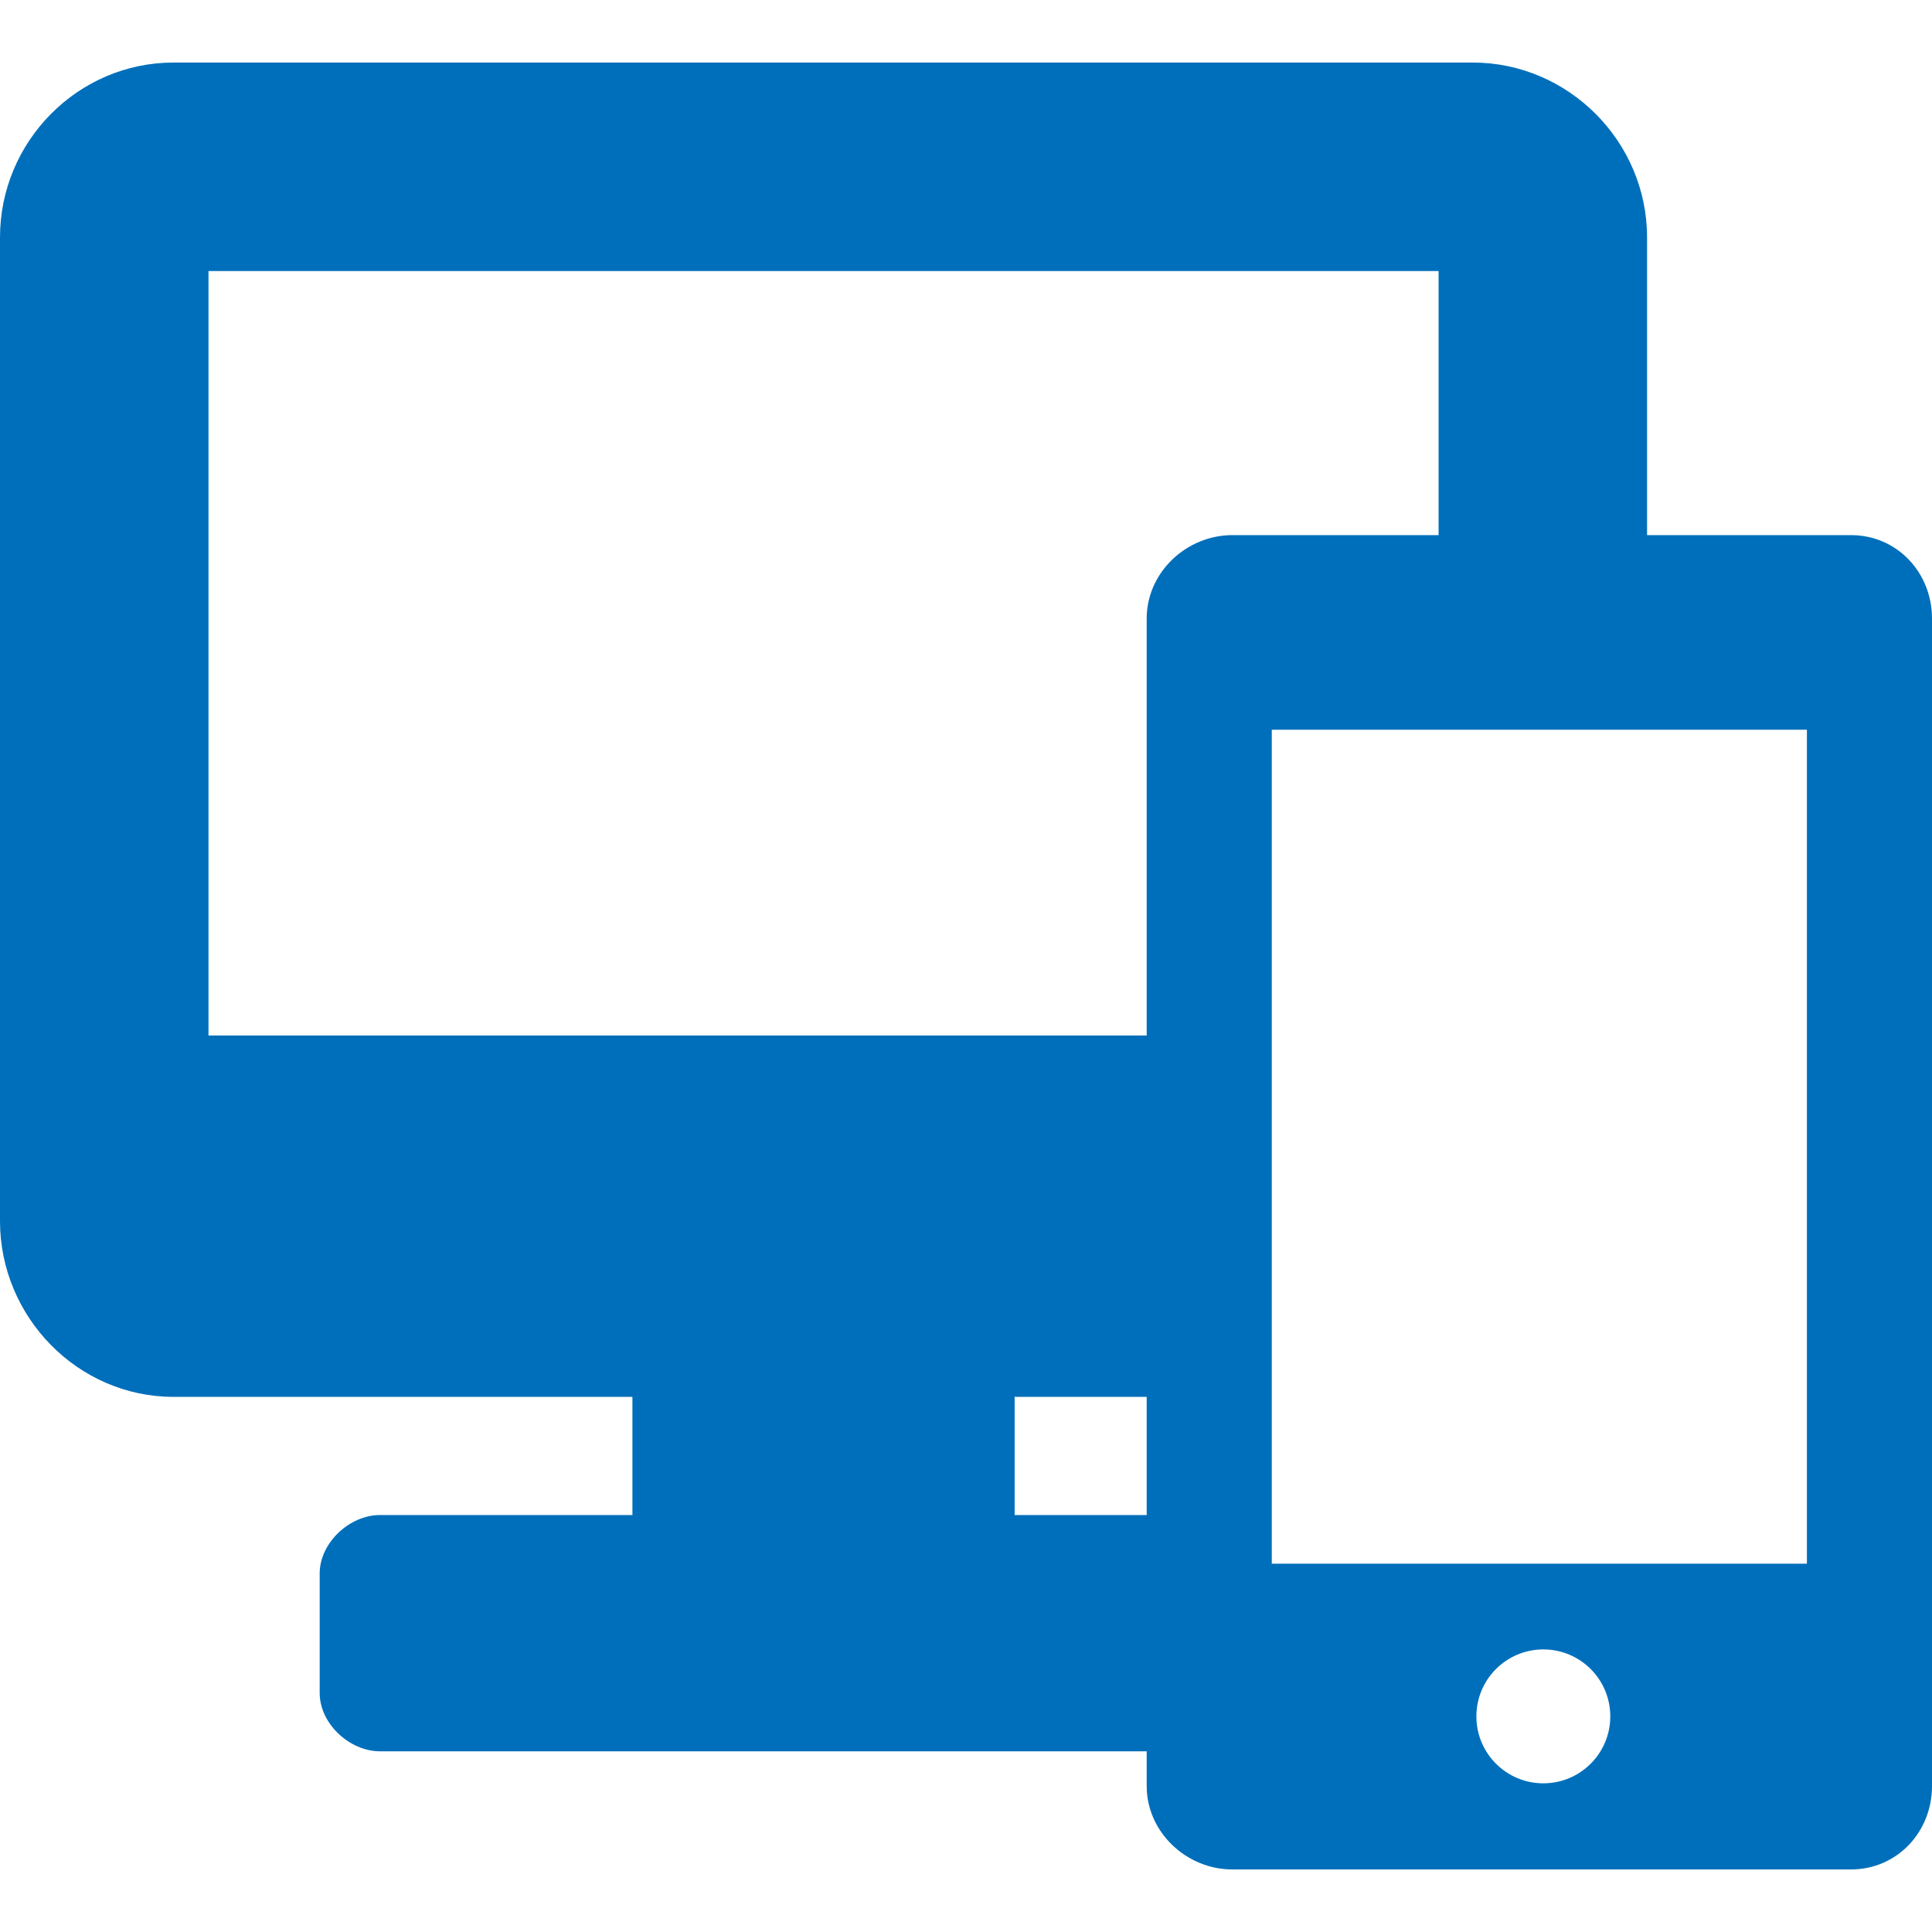
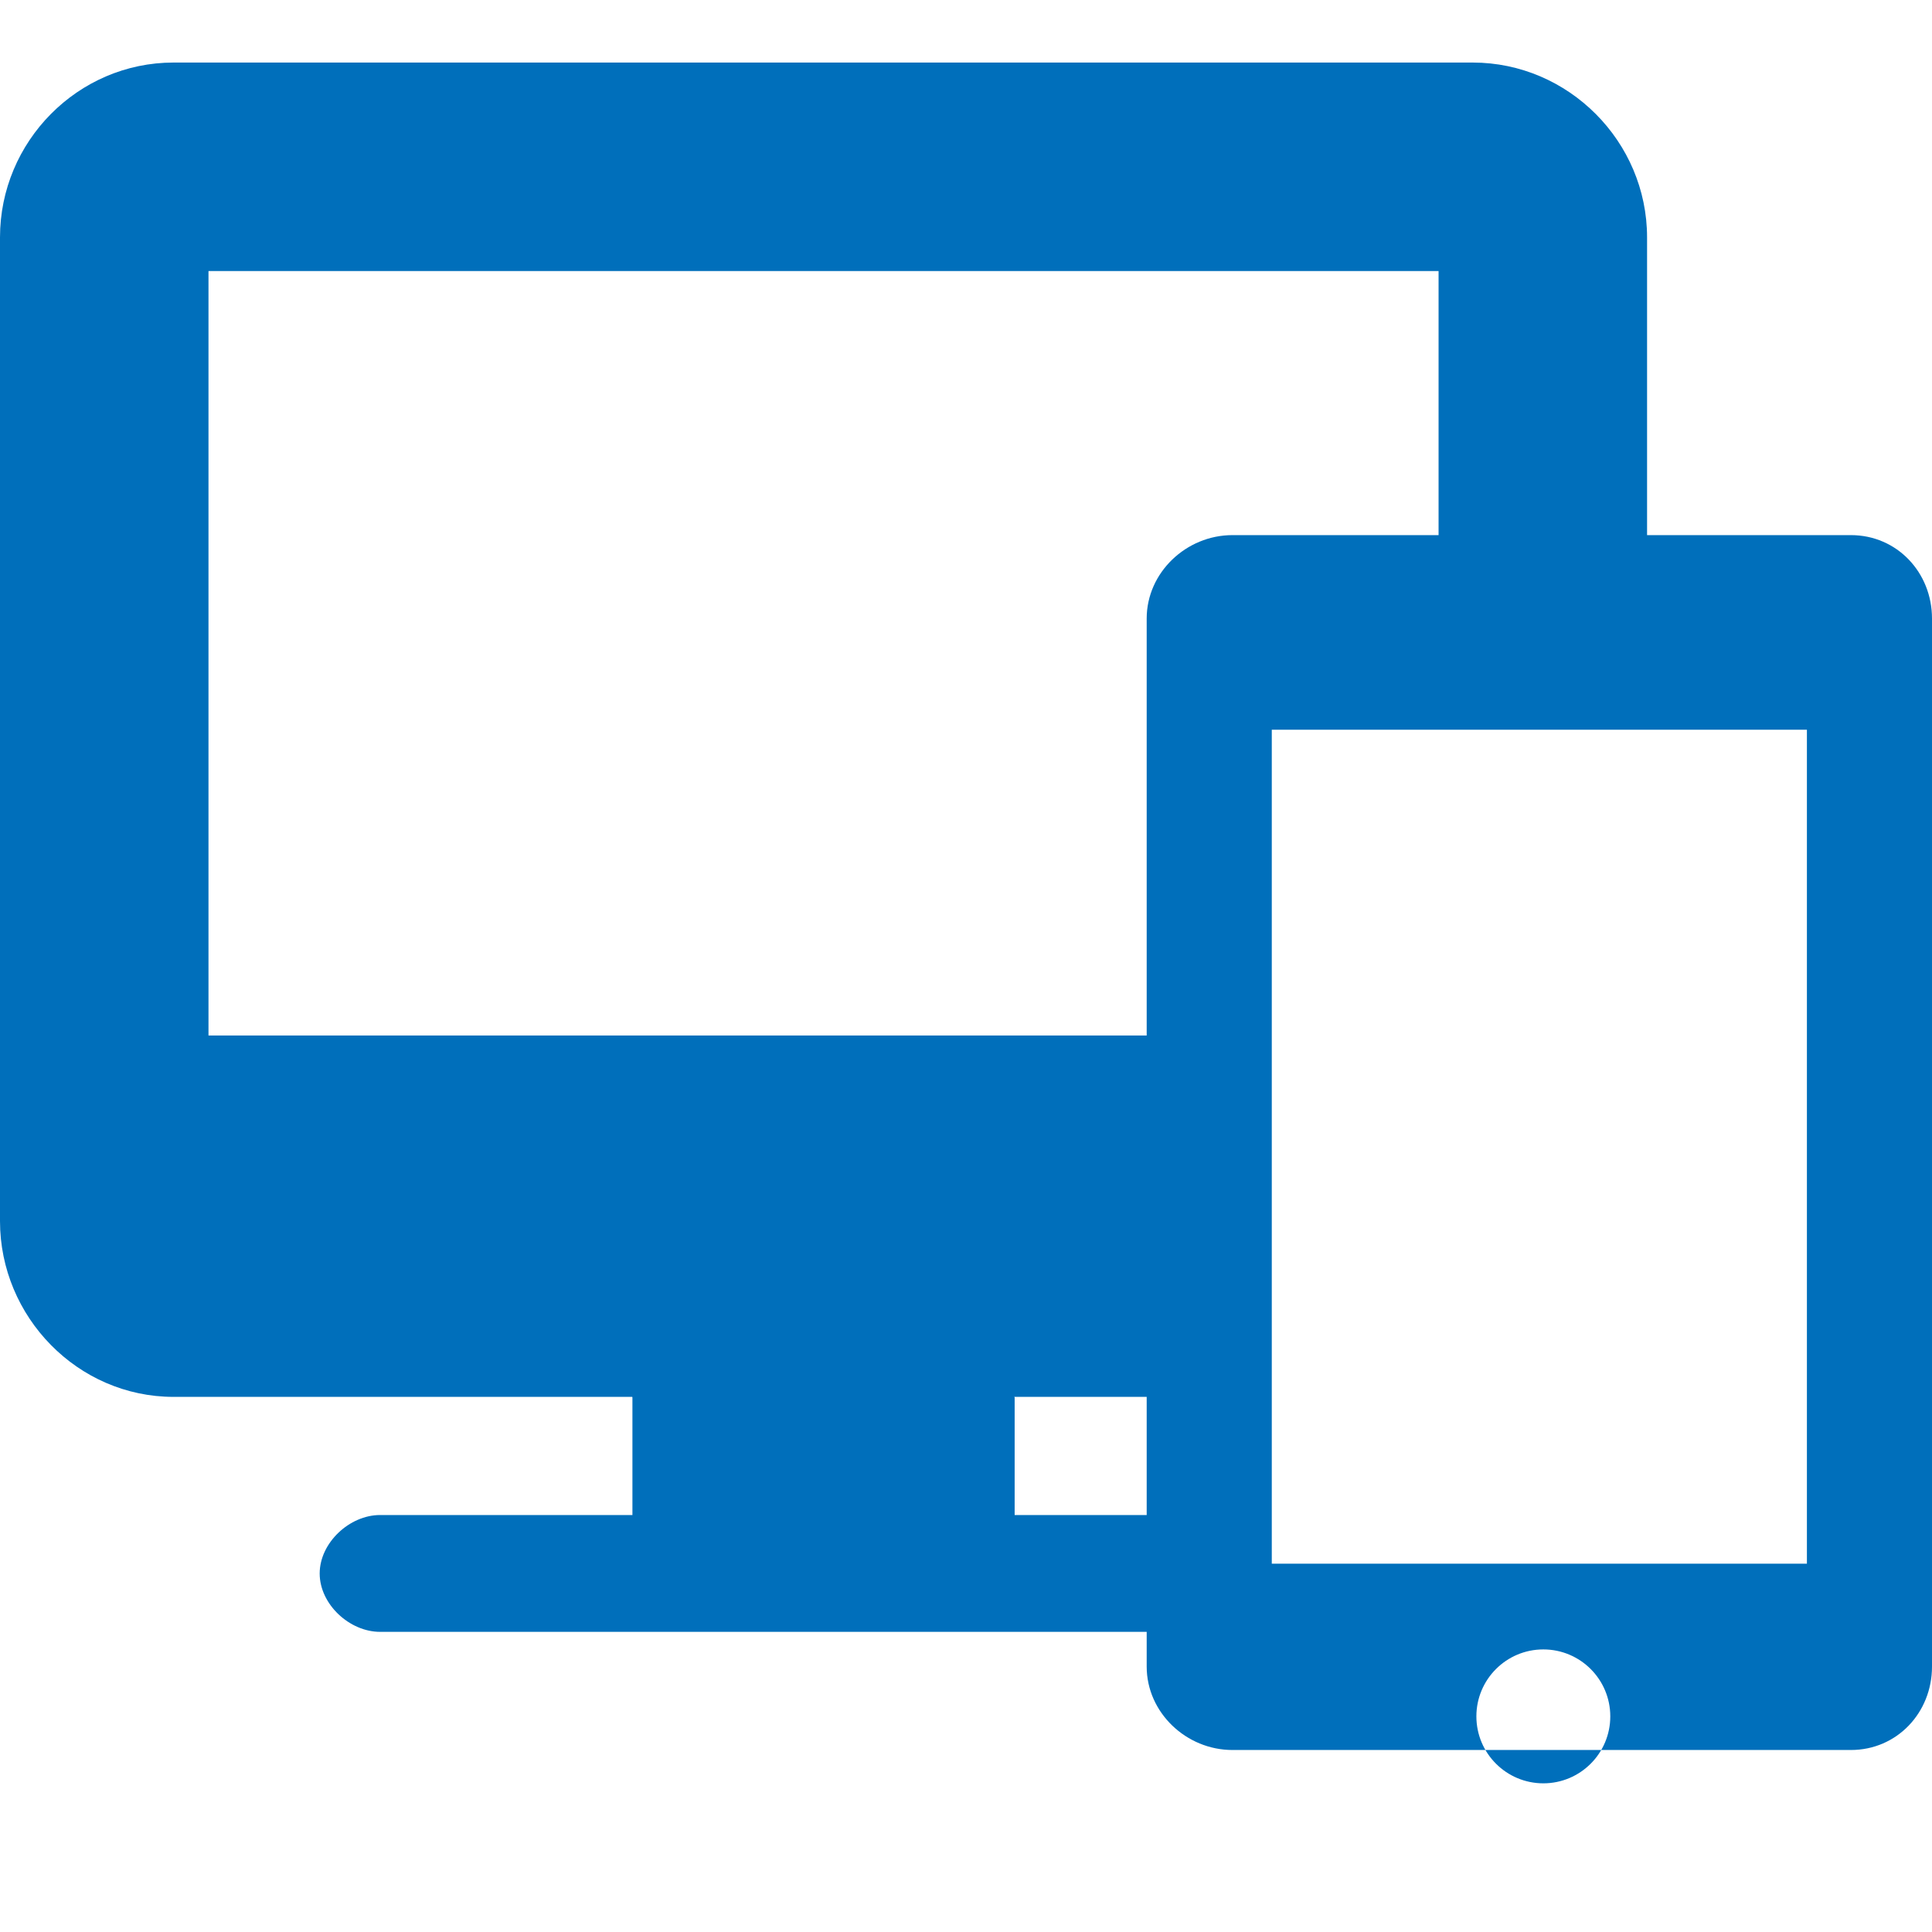
<svg xmlns="http://www.w3.org/2000/svg" fill="#006FBB" height="800px" width="800px" version="1.1" id="Capa_1" viewBox="0 0 278 278" xml:space="preserve">
  <g id="SVGRepo_bgCarrier" stroke-width="0" />
  <g id="SVGRepo_tracerCarrier" stroke-linecap="round" stroke-linejoin="round" />
  <g id="SVGRepo_iconCarrier">
-     <path d="M266.333,77H237V34.155C237,20.37,225.691,9,211.906,9H24.978C11.192,9,0,20.37,0,34.155v141.556 C0,189.496,11.192,201,24.978,201h65.998c-0.006,0,0.025-0.013,0.025,0.127V218H54.691C50.28,218,46,222.006,46,226.417v17.189 c0,4.411,4.28,8.394,8.691,8.394H165v5c0,6.627,5.706,12,12.333,12h89c6.627,0,11.667-5.373,11.667-12V89 C278,82.373,272.961,77,266.333,77z M30,149V39h177v38h-29.667C170.706,77,165,82.373,165,89v60H30z M146,218v-16.873 c0-0.14-0.086-0.127-0.091-0.127H165v17H146z M222.074,256.607c-5.32,0-9.634-4.313-9.634-9.634c0-5.32,4.313-9.634,9.634-9.634 c5.32,0,9.634,4.313,9.634,9.634C231.708,252.293,227.394,256.607,222.074,256.607z M260,225h-77v-24v-52v-44h24.333h30H260V225z" />
+     <path d="M266.333,77H237V34.155C237,20.37,225.691,9,211.906,9H24.978C11.192,9,0,20.37,0,34.155v141.556 C0,189.496,11.192,201,24.978,201h65.998c-0.006,0,0.025-0.013,0.025,0.127V218H54.691C50.28,218,46,222.006,46,226.417c0,4.411,4.28,8.394,8.691,8.394H165v5c0,6.627,5.706,12,12.333,12h89c6.627,0,11.667-5.373,11.667-12V89 C278,82.373,272.961,77,266.333,77z M30,149V39h177v38h-29.667C170.706,77,165,82.373,165,89v60H30z M146,218v-16.873 c0-0.14-0.086-0.127-0.091-0.127H165v17H146z M222.074,256.607c-5.32,0-9.634-4.313-9.634-9.634c0-5.32,4.313-9.634,9.634-9.634 c5.32,0,9.634,4.313,9.634,9.634C231.708,252.293,227.394,256.607,222.074,256.607z M260,225h-77v-24v-52v-44h24.333h30H260V225z" />
  </g>
</svg>